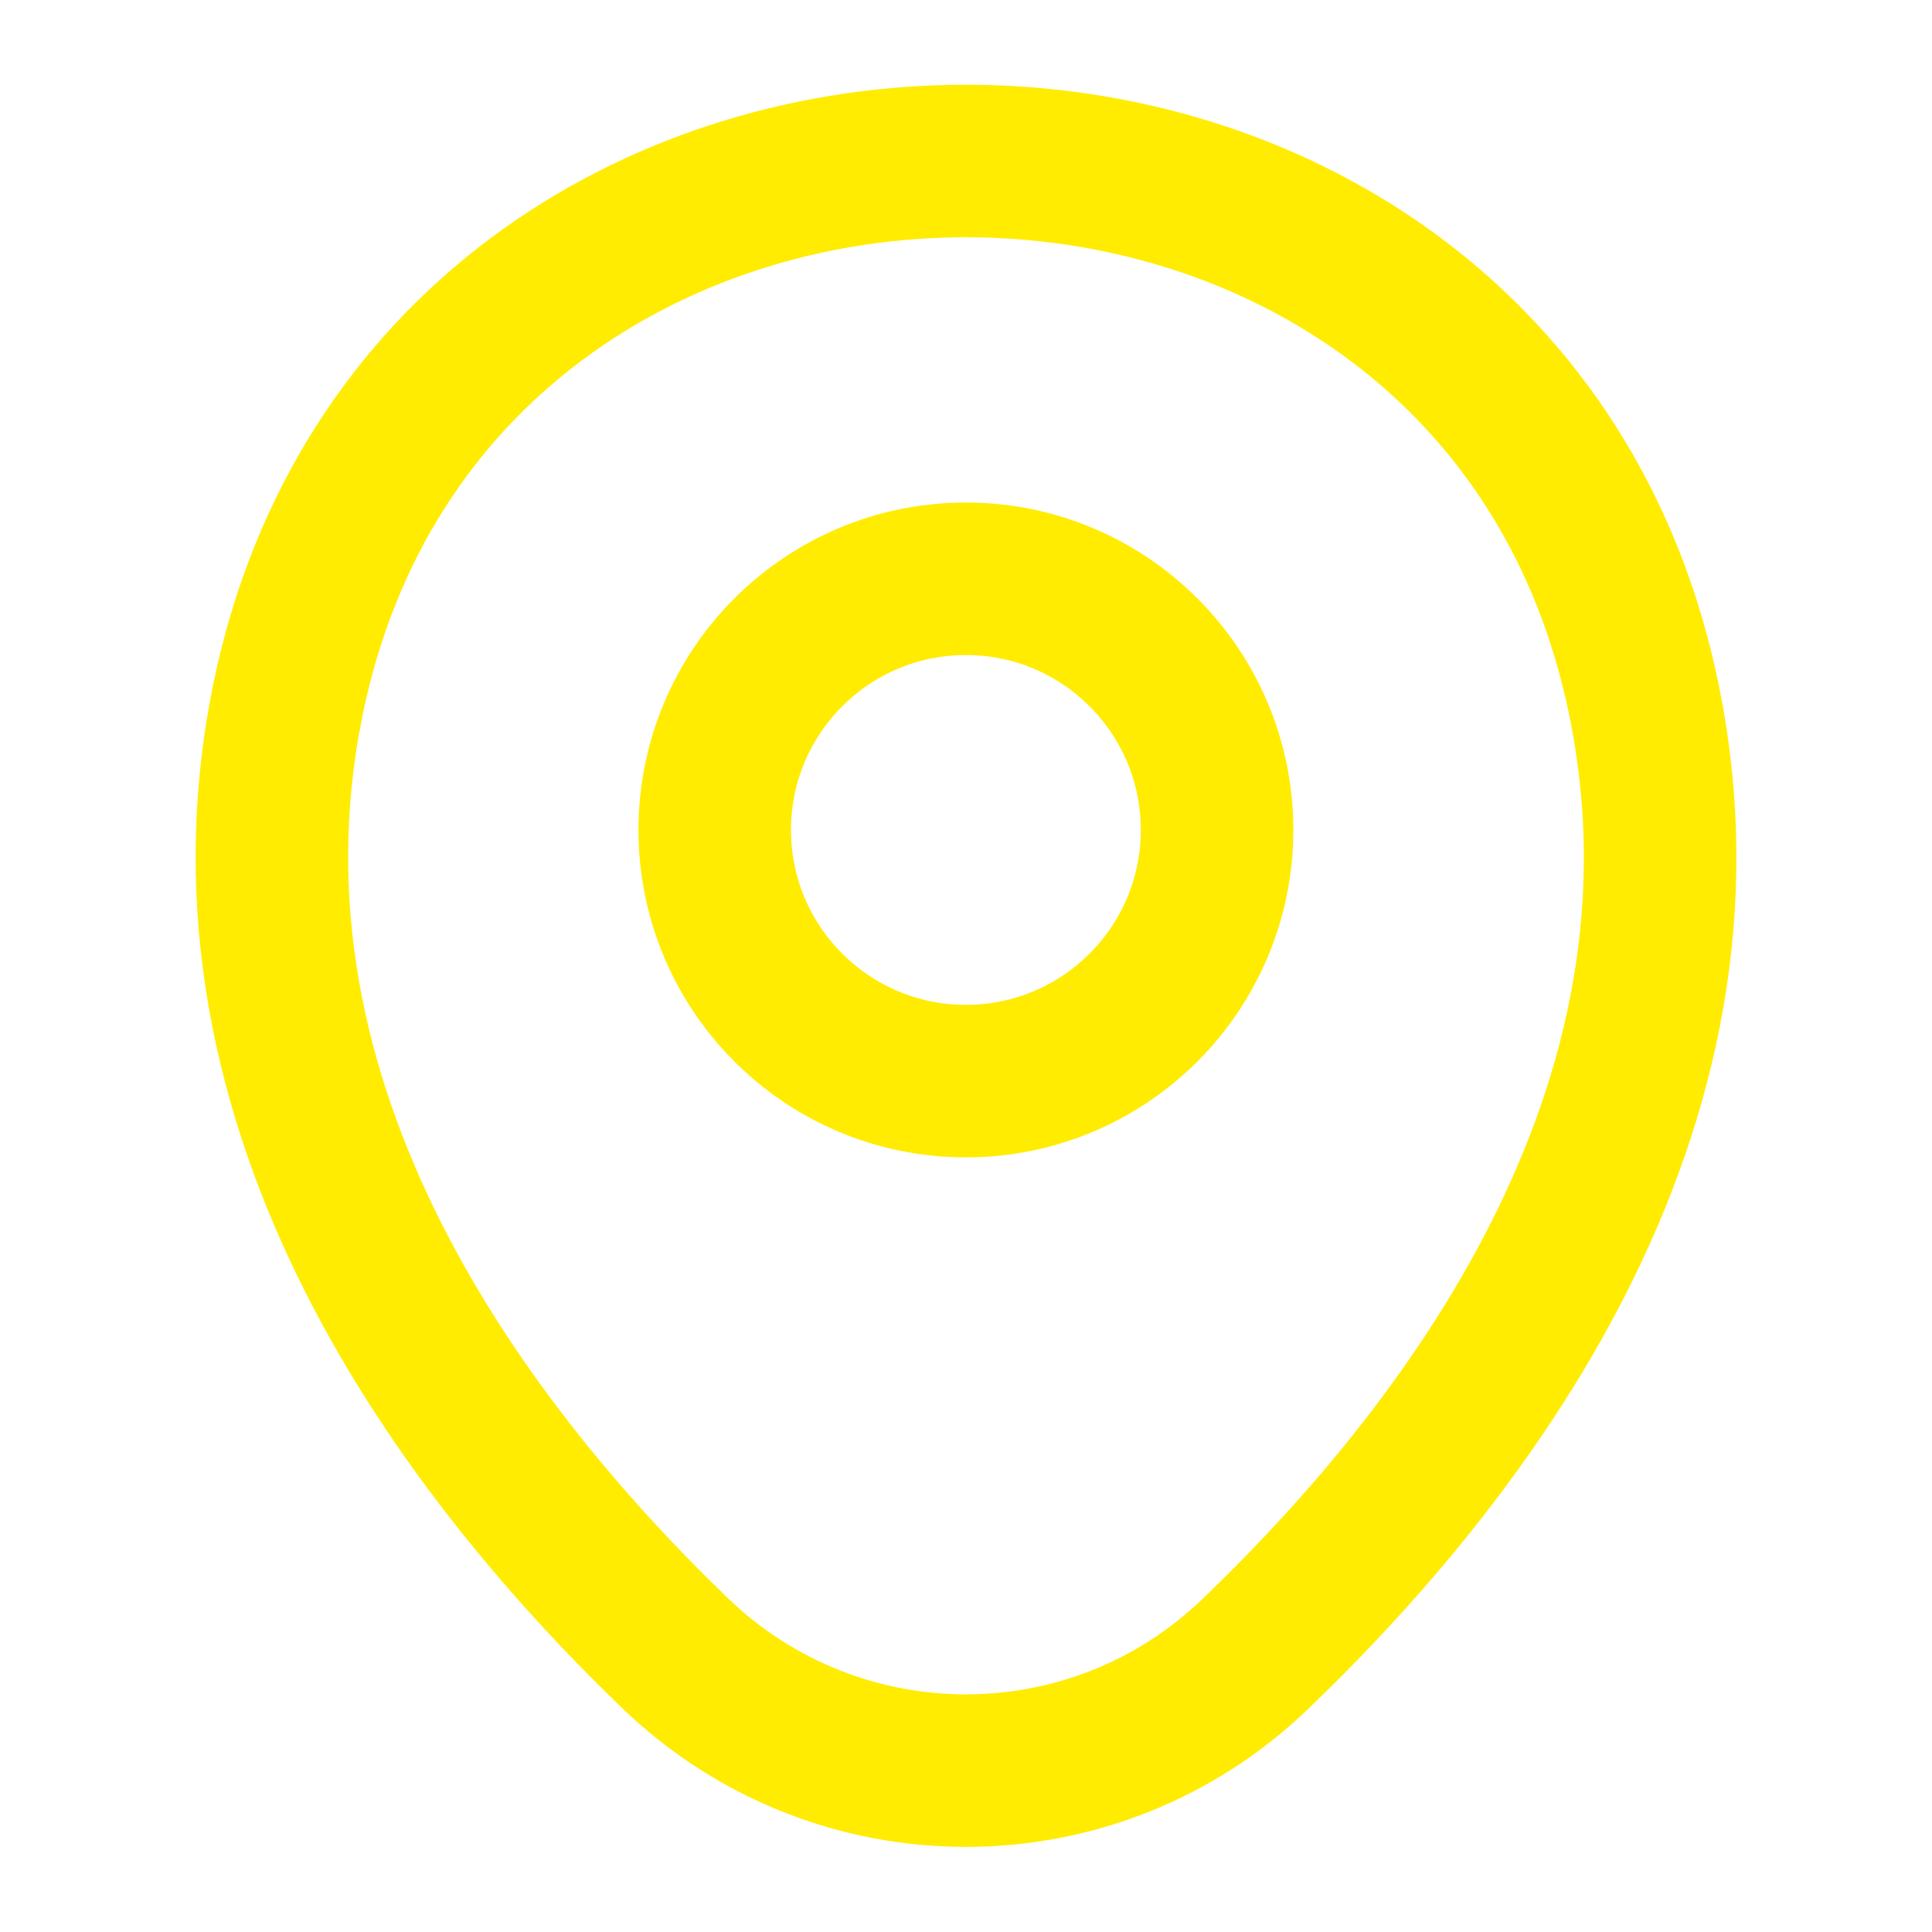
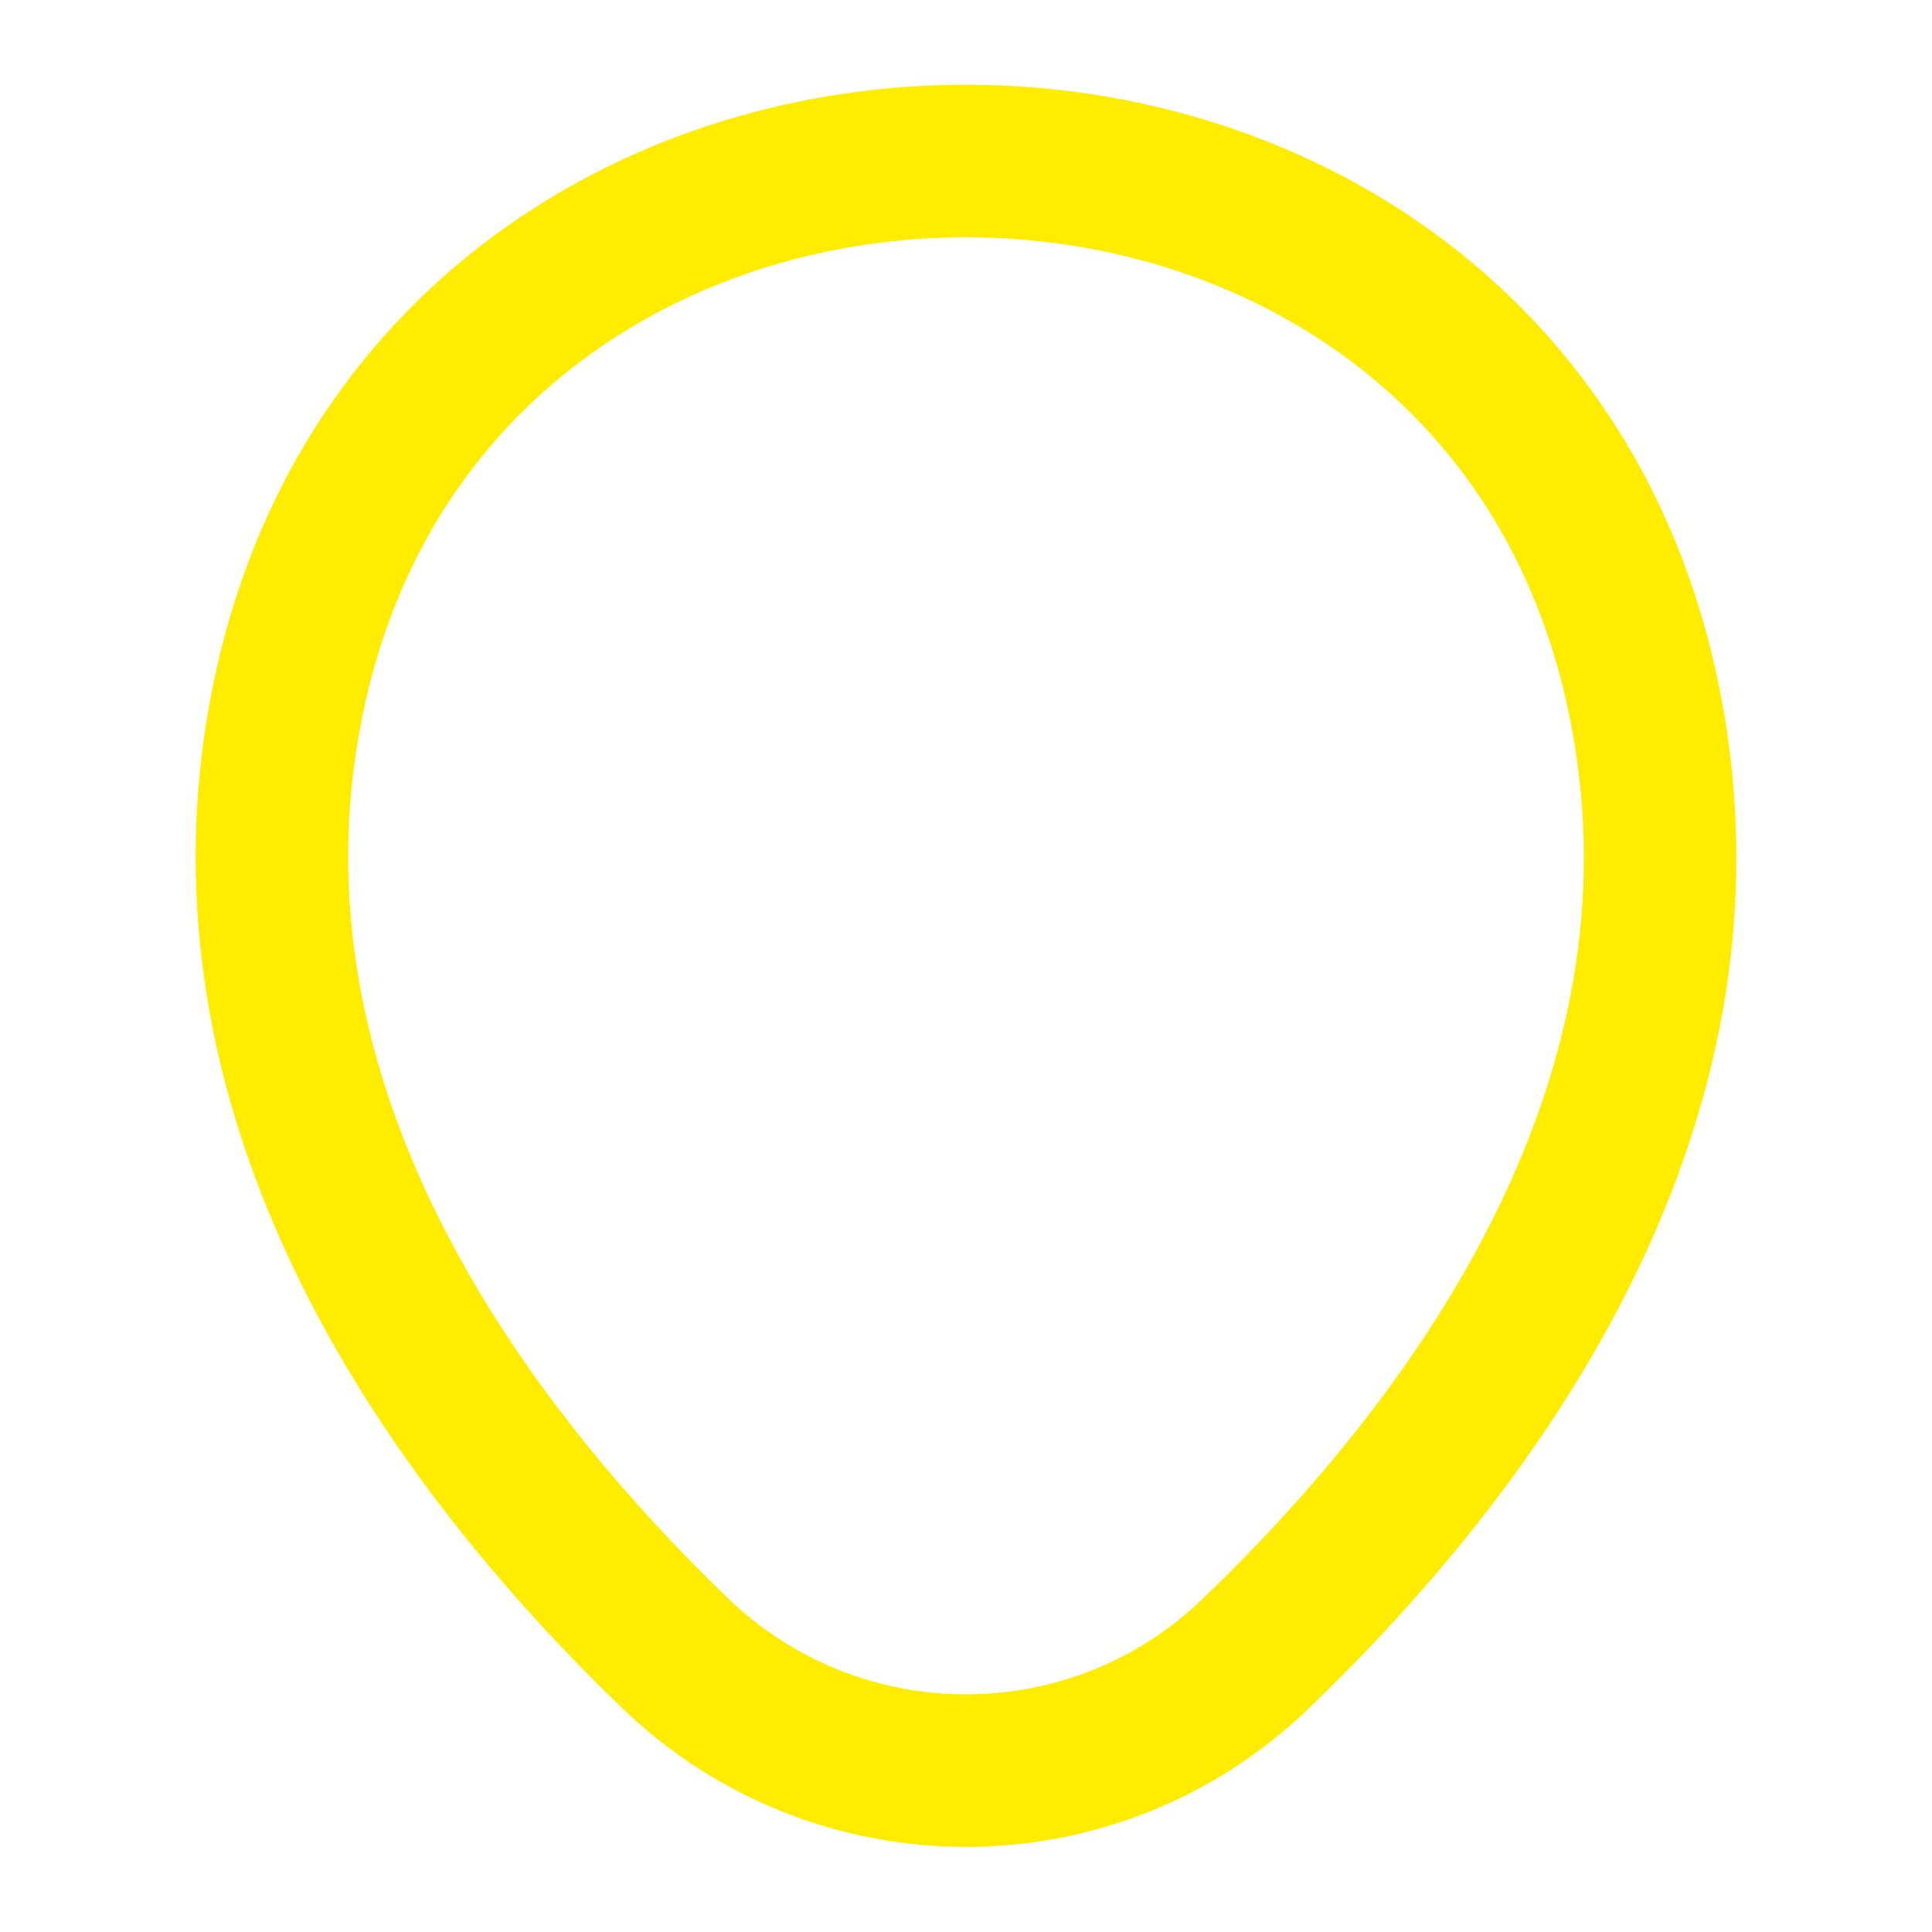
<svg xmlns="http://www.w3.org/2000/svg" width="19" height="19" viewBox="0 0 19 19" fill="none">
-   <path d="M9.499 10.632C10.863 10.632 11.969 9.526 11.969 8.162C11.969 6.798 10.863 5.692 9.499 5.692C8.135 5.692 7.029 6.798 7.029 8.162C7.029 9.526 8.135 10.632 9.499 10.632Z" stroke="#FFEC00" stroke-width="1.5" />
  <path d="M2.866 6.721C4.426 -0.134 14.583 -0.127 16.134 6.729C17.045 10.751 14.543 14.155 12.35 16.261C10.759 17.797 8.241 17.797 6.642 16.261C4.457 14.155 1.956 10.743 2.866 6.721Z" stroke="#FFEC00" stroke-width="1.5" />
</svg>